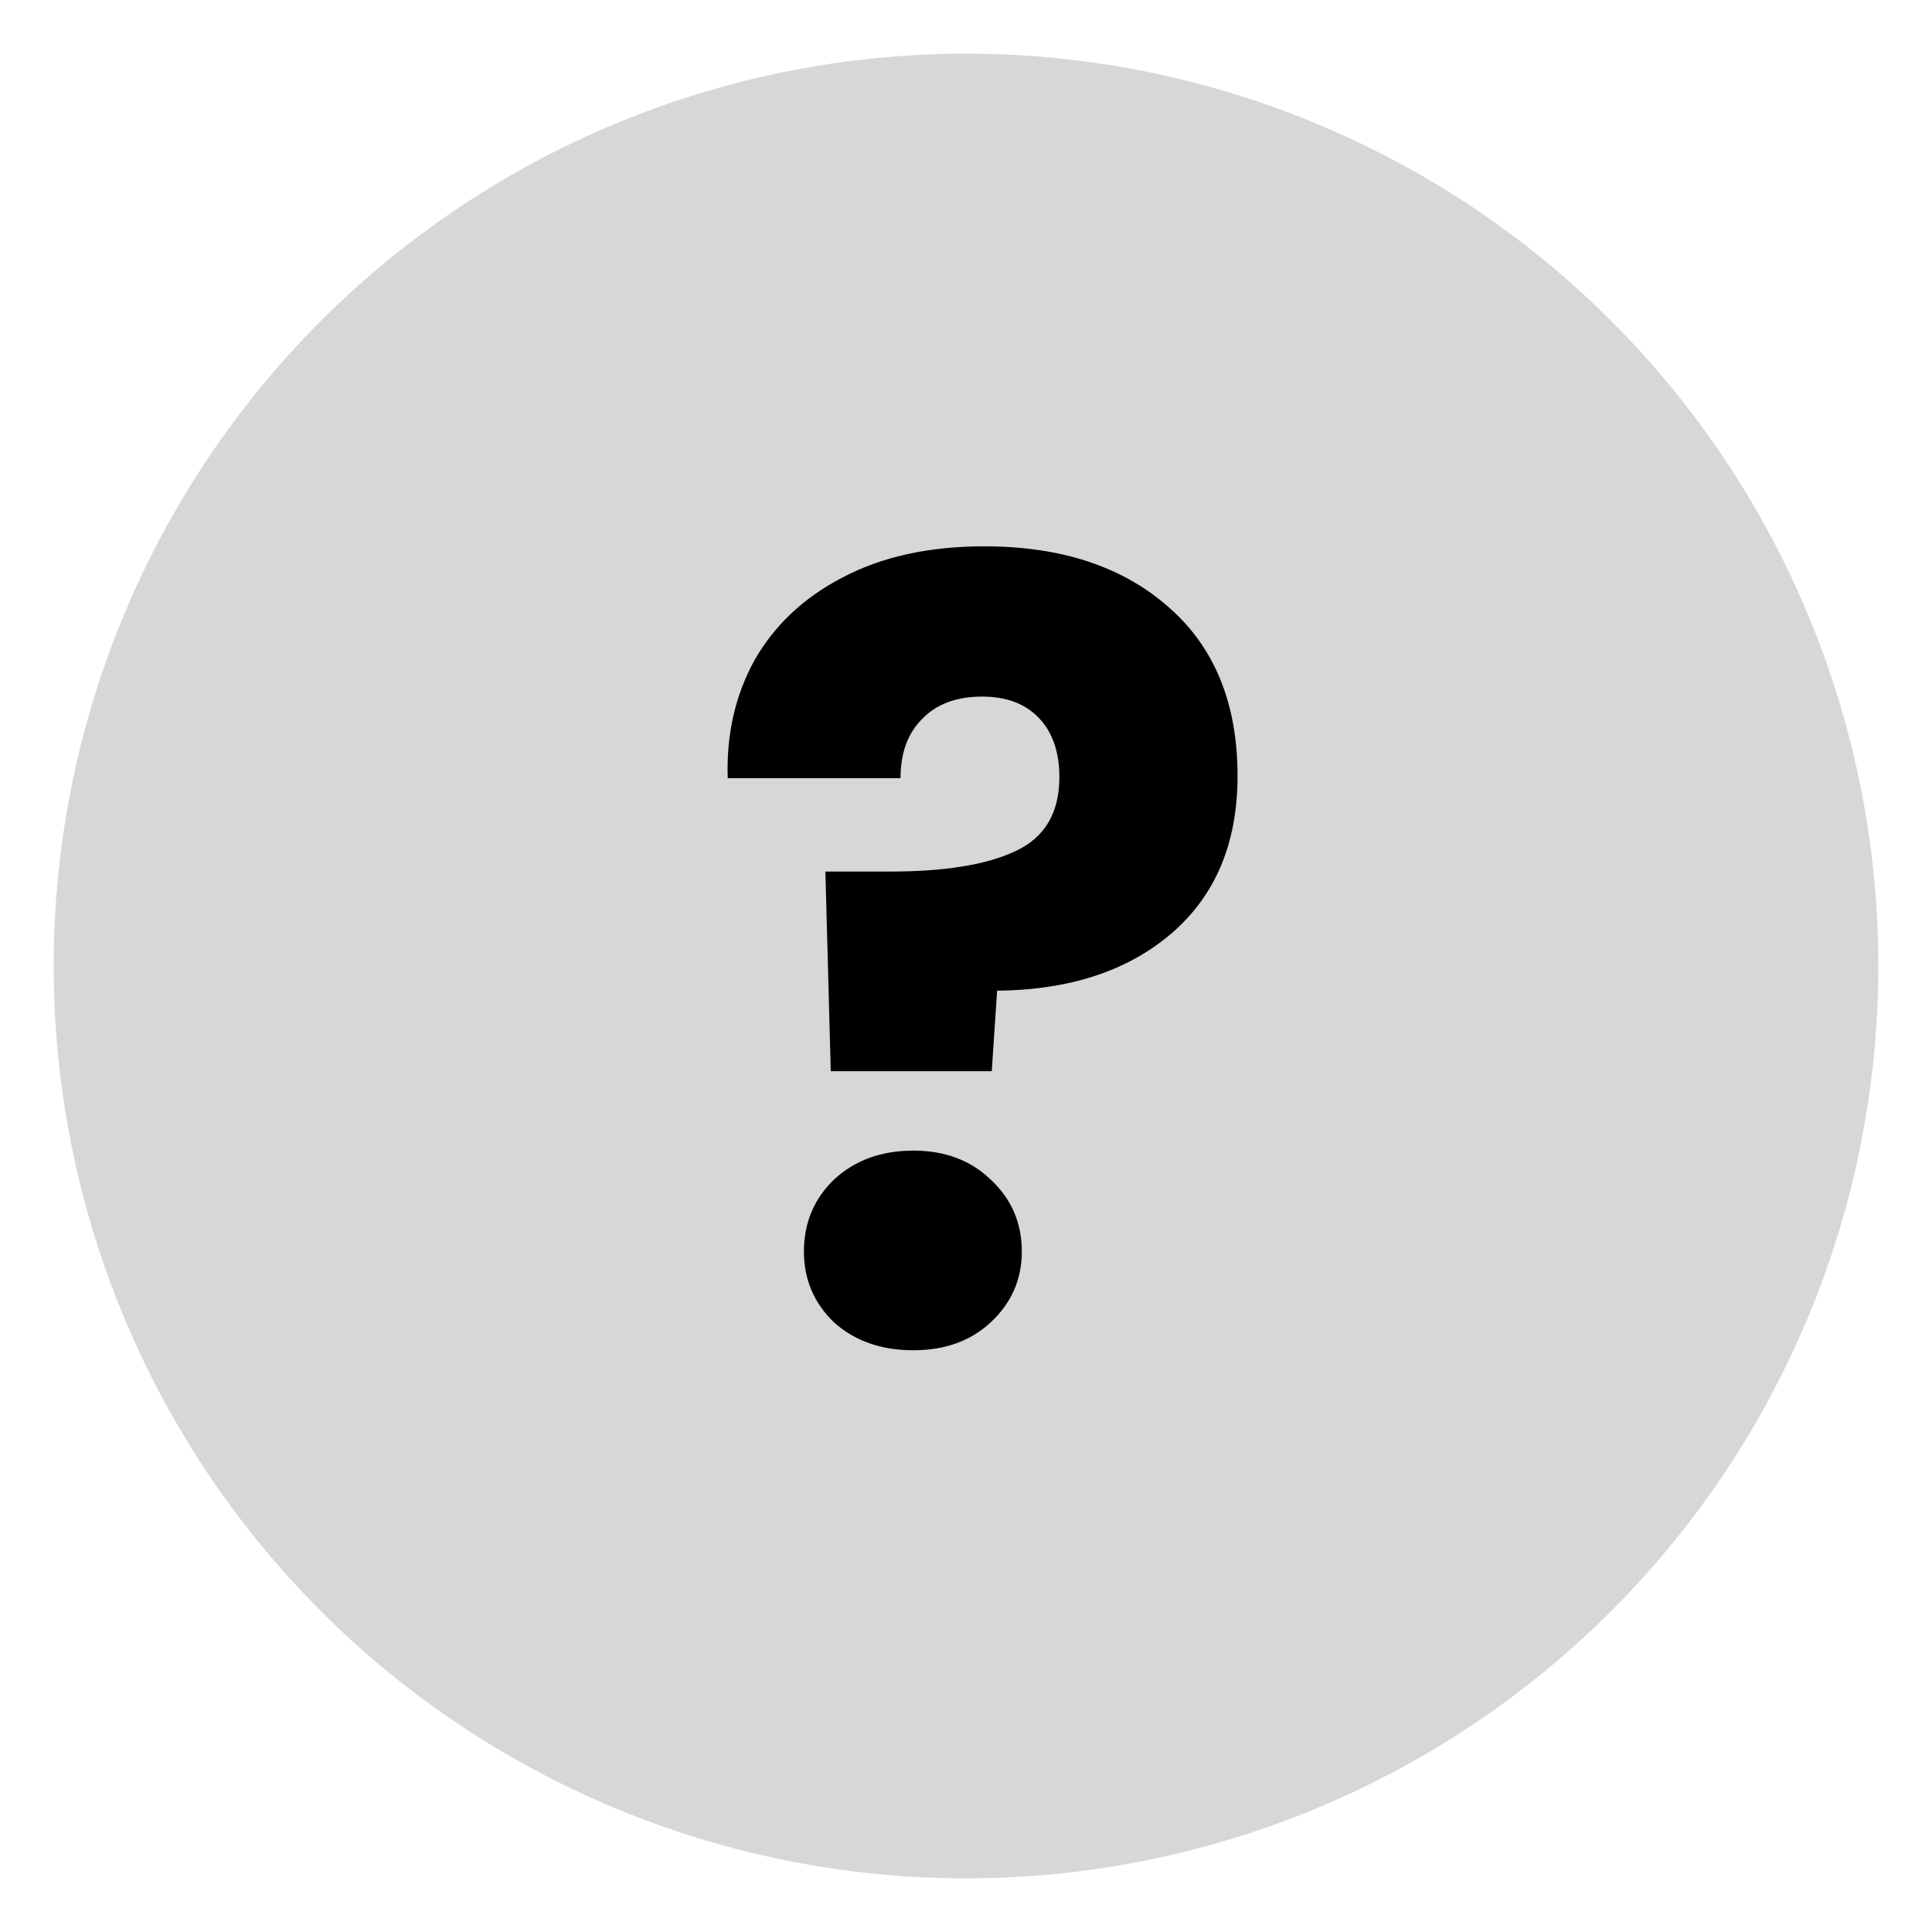
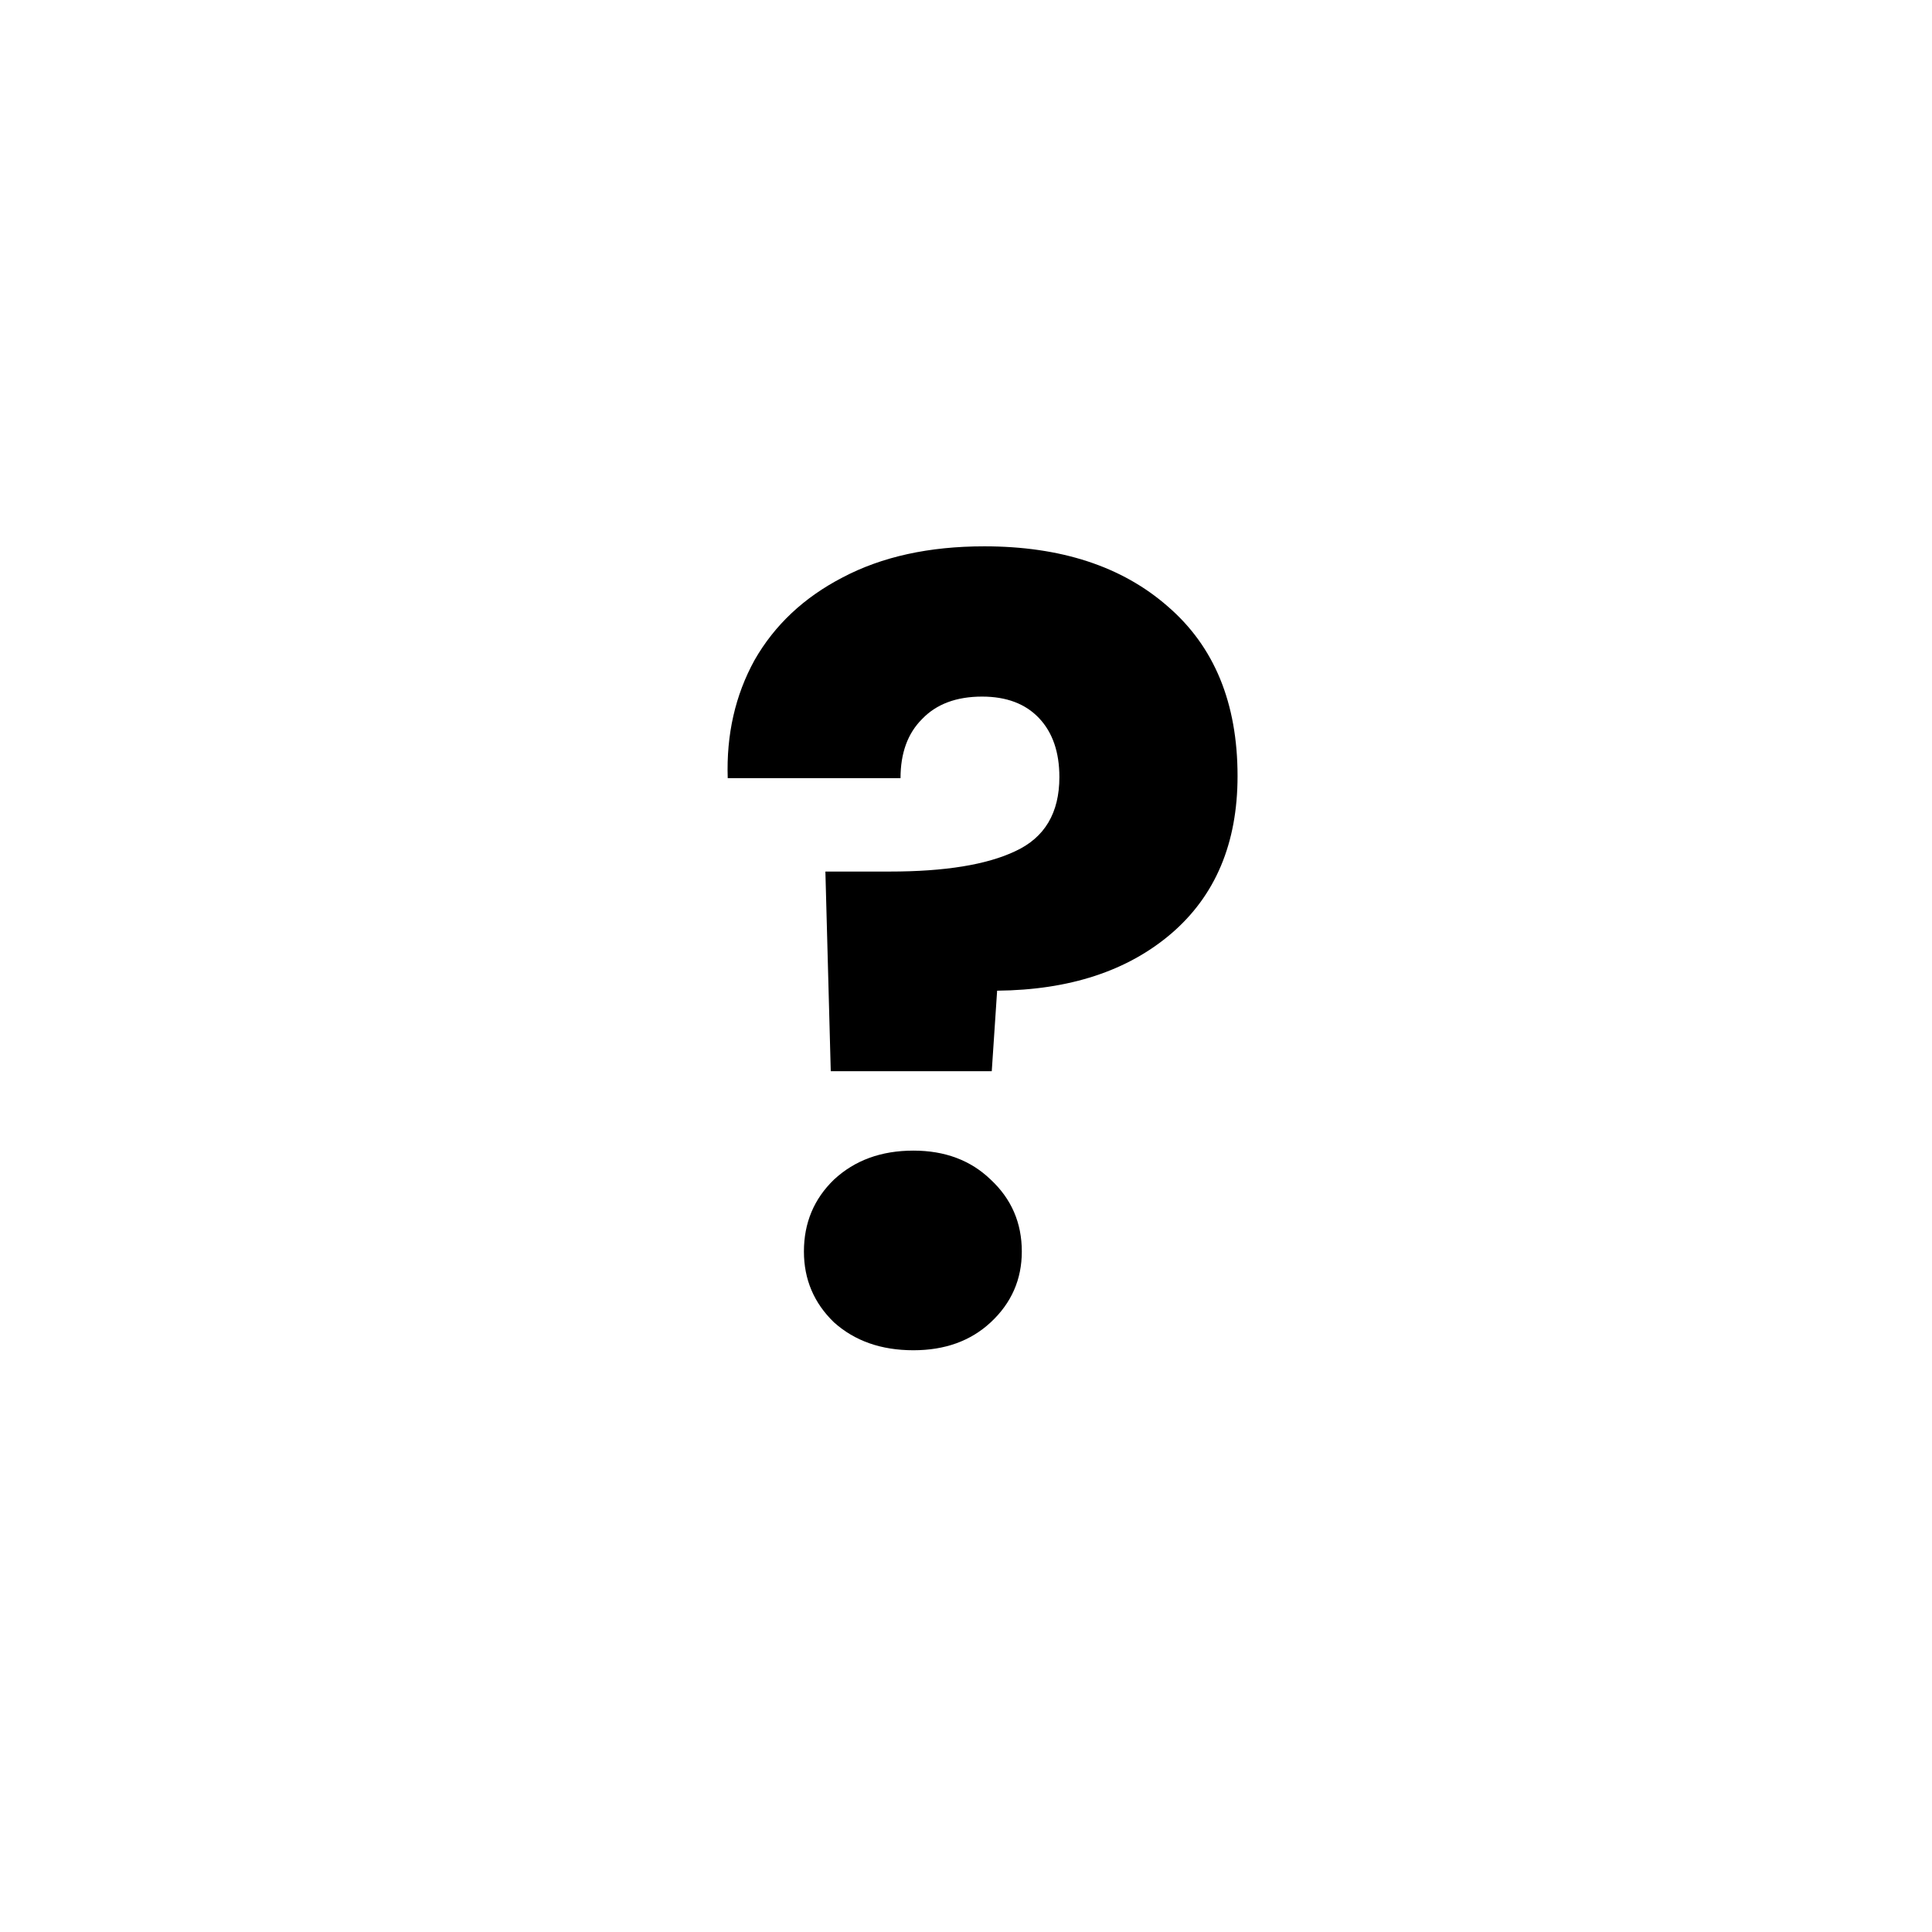
<svg xmlns="http://www.w3.org/2000/svg" width="36" height="36" version="1.1" viewBox="0 0 36 36">
  <path d="m18.34 10.18c1.427 0 2.567 0.373 3.42 1.12 0.867 0.747 1.3 1.8 1.3 3.16 0 1.253-0.413 2.233-1.24 2.94-0.813 0.693-1.893 1.047-3.24 1.06l-0.1 1.5h-3l-0.1-3.72h1.2c1.027 0 1.807-0.127 2.34-0.38 0.547-0.253 0.82-0.713 0.82-1.38 0-0.467-0.127-0.833-0.38-1.1s-0.607-0.4-1.06-0.4c-0.48 0-0.853 0.14-1.12 0.42-0.267 0.267-0.4 0.633-0.4 1.1h-3.22c-0.027-0.813 0.14-1.547 0.5-2.2 0.373-0.653 0.92-1.167 1.64-1.54 0.733-0.387 1.613-0.58 2.64-0.58zm-1.32 14.98c-0.6 0-1.093-0.173-1.48-0.52-0.373-0.36-0.56-0.8-0.56-1.32 0-0.533 0.187-0.98 0.56-1.34 0.387-0.36 0.88-0.54 1.48-0.54 0.587 0 1.067 0.18 1.44 0.54 0.387 0.36 0.58 0.807 0.58 1.34 0 0.52-0.193 0.96-0.58 1.32-0.373 0.347-0.853 0.52-1.44 0.52z" />
-   <path d="m1 18c0-4.509 1.791-8.833 4.979-12.021 3.188-3.188 7.512-4.979 12.021-4.979s8.833 1.791 12.021 4.979c3.188 3.188 4.979 7.512 4.979 12.021s-1.791 8.833-4.979 12.021-7.512 4.979-12.021 4.979-8.833-1.791-12.021-4.979c-3.188-3.188-4.979-7.512-4.979-12.021z" opacity=".16" />
</svg>